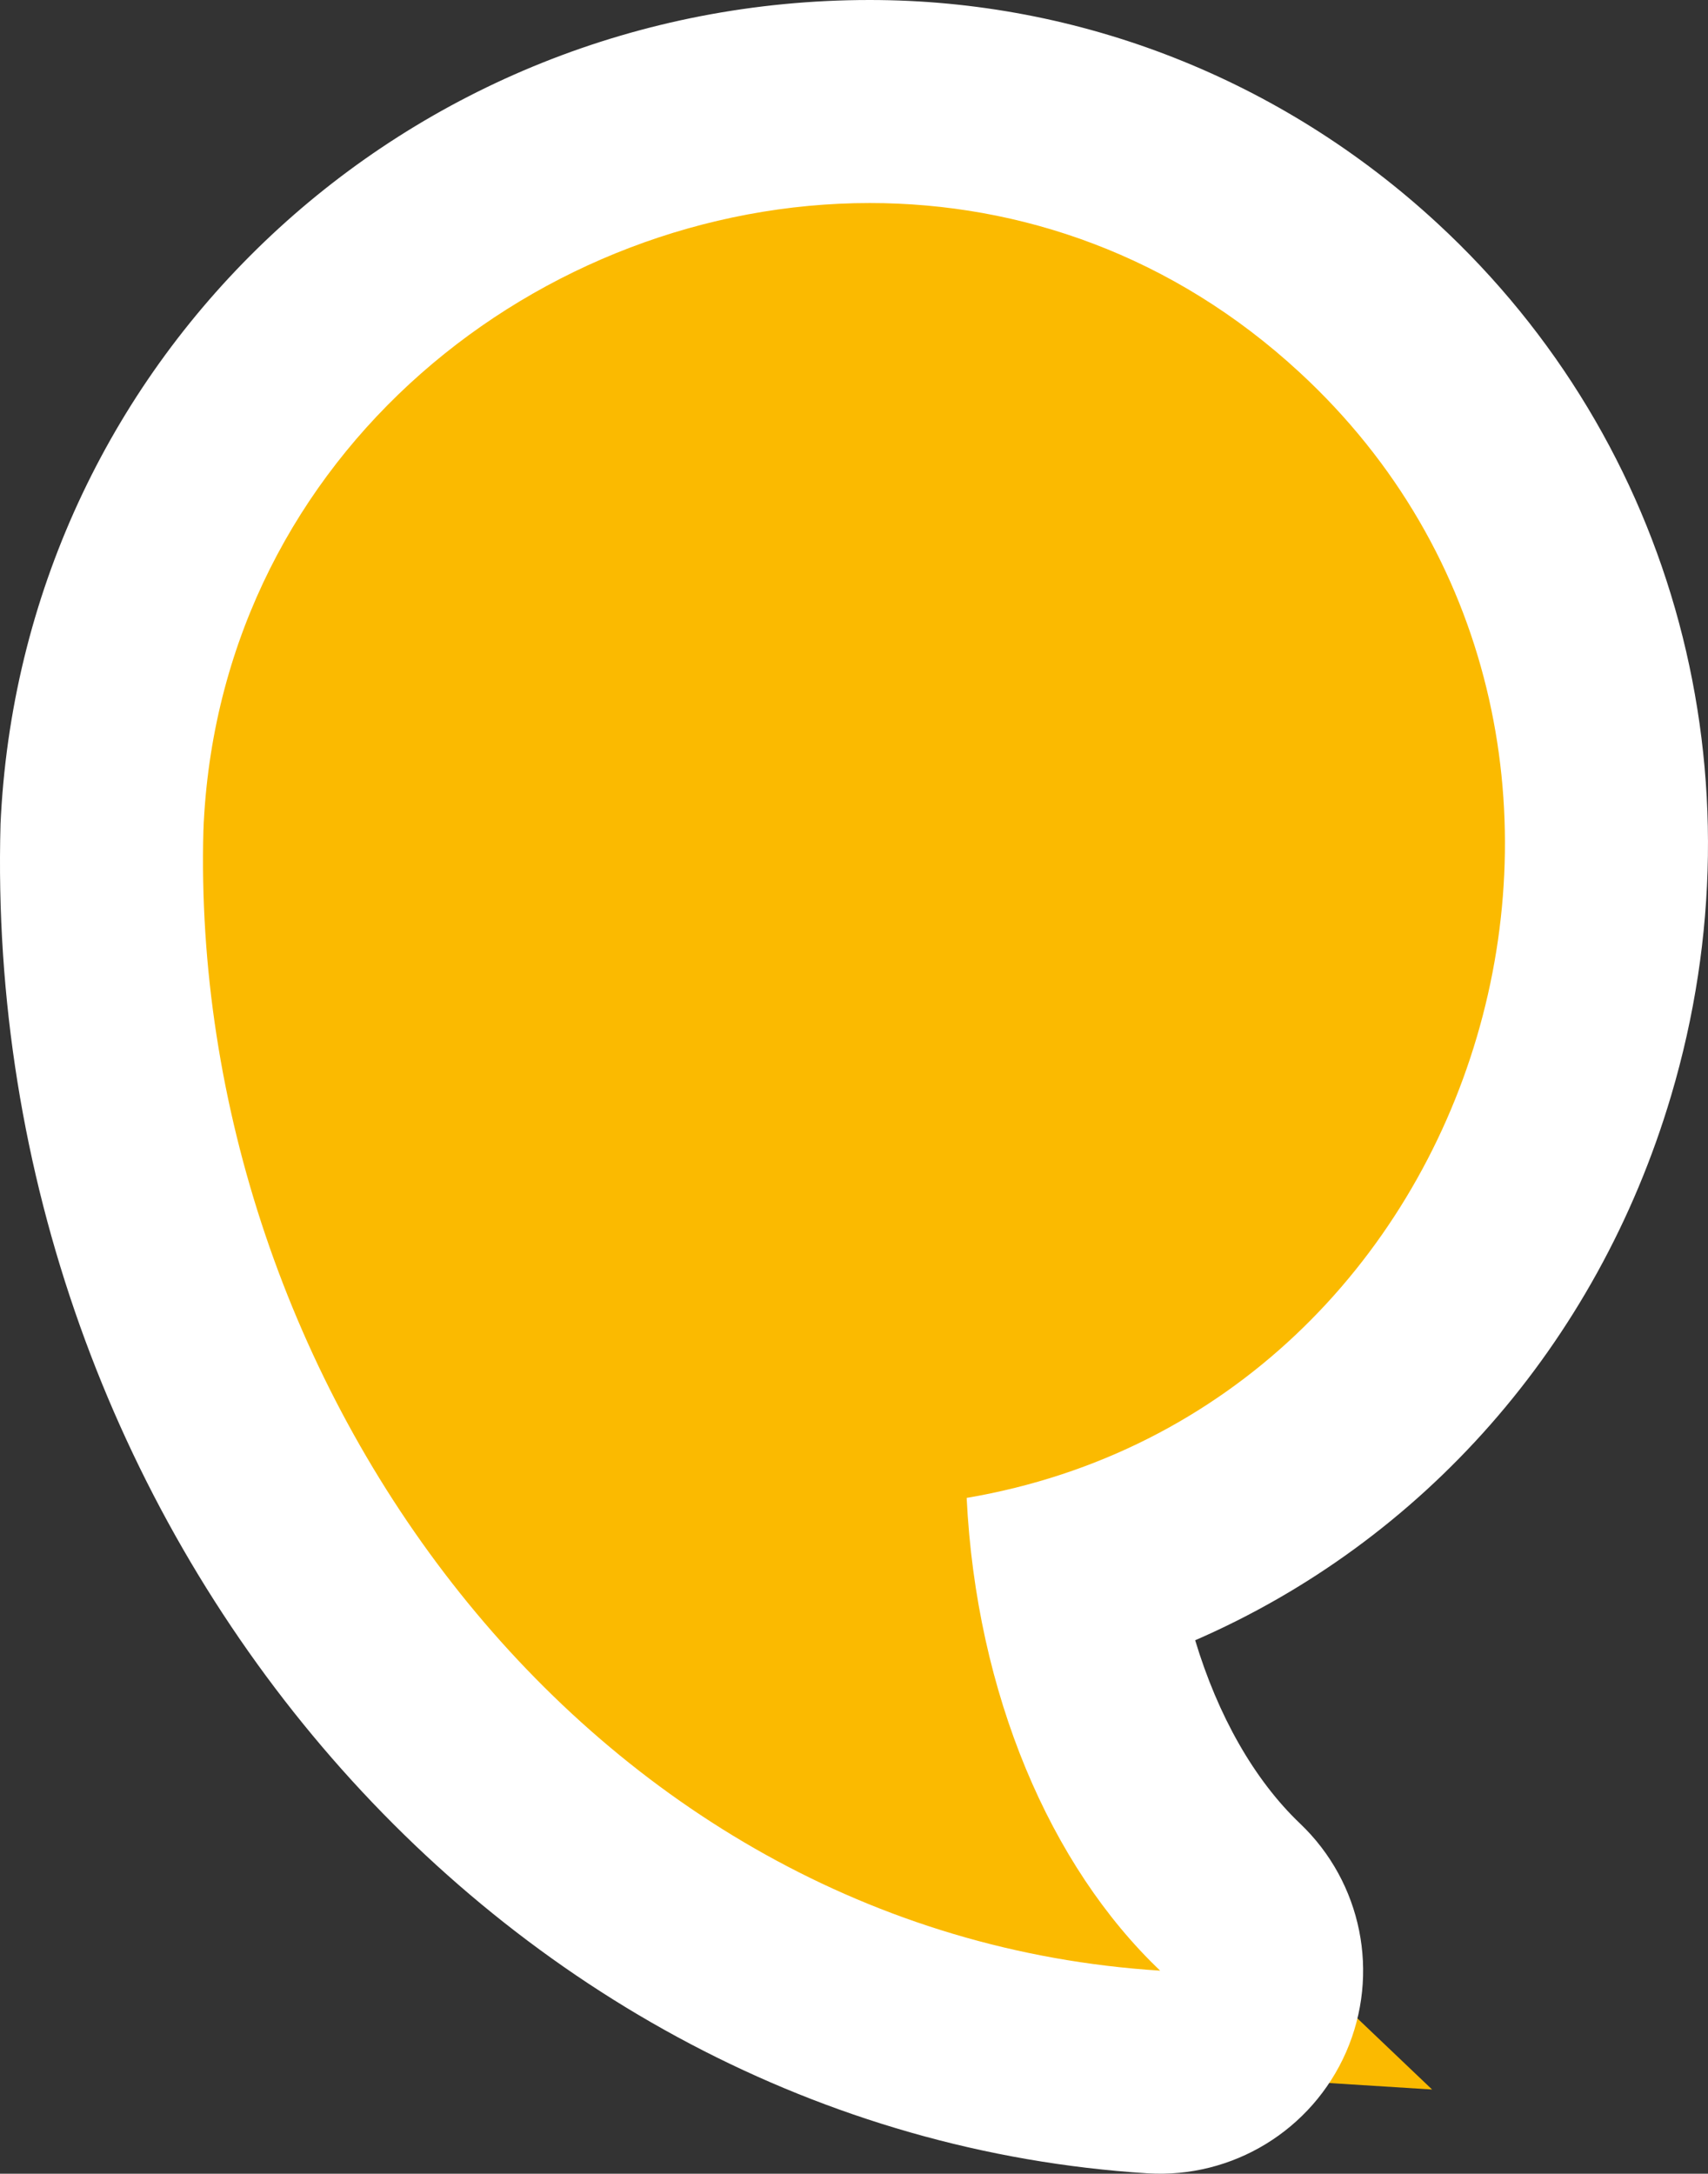
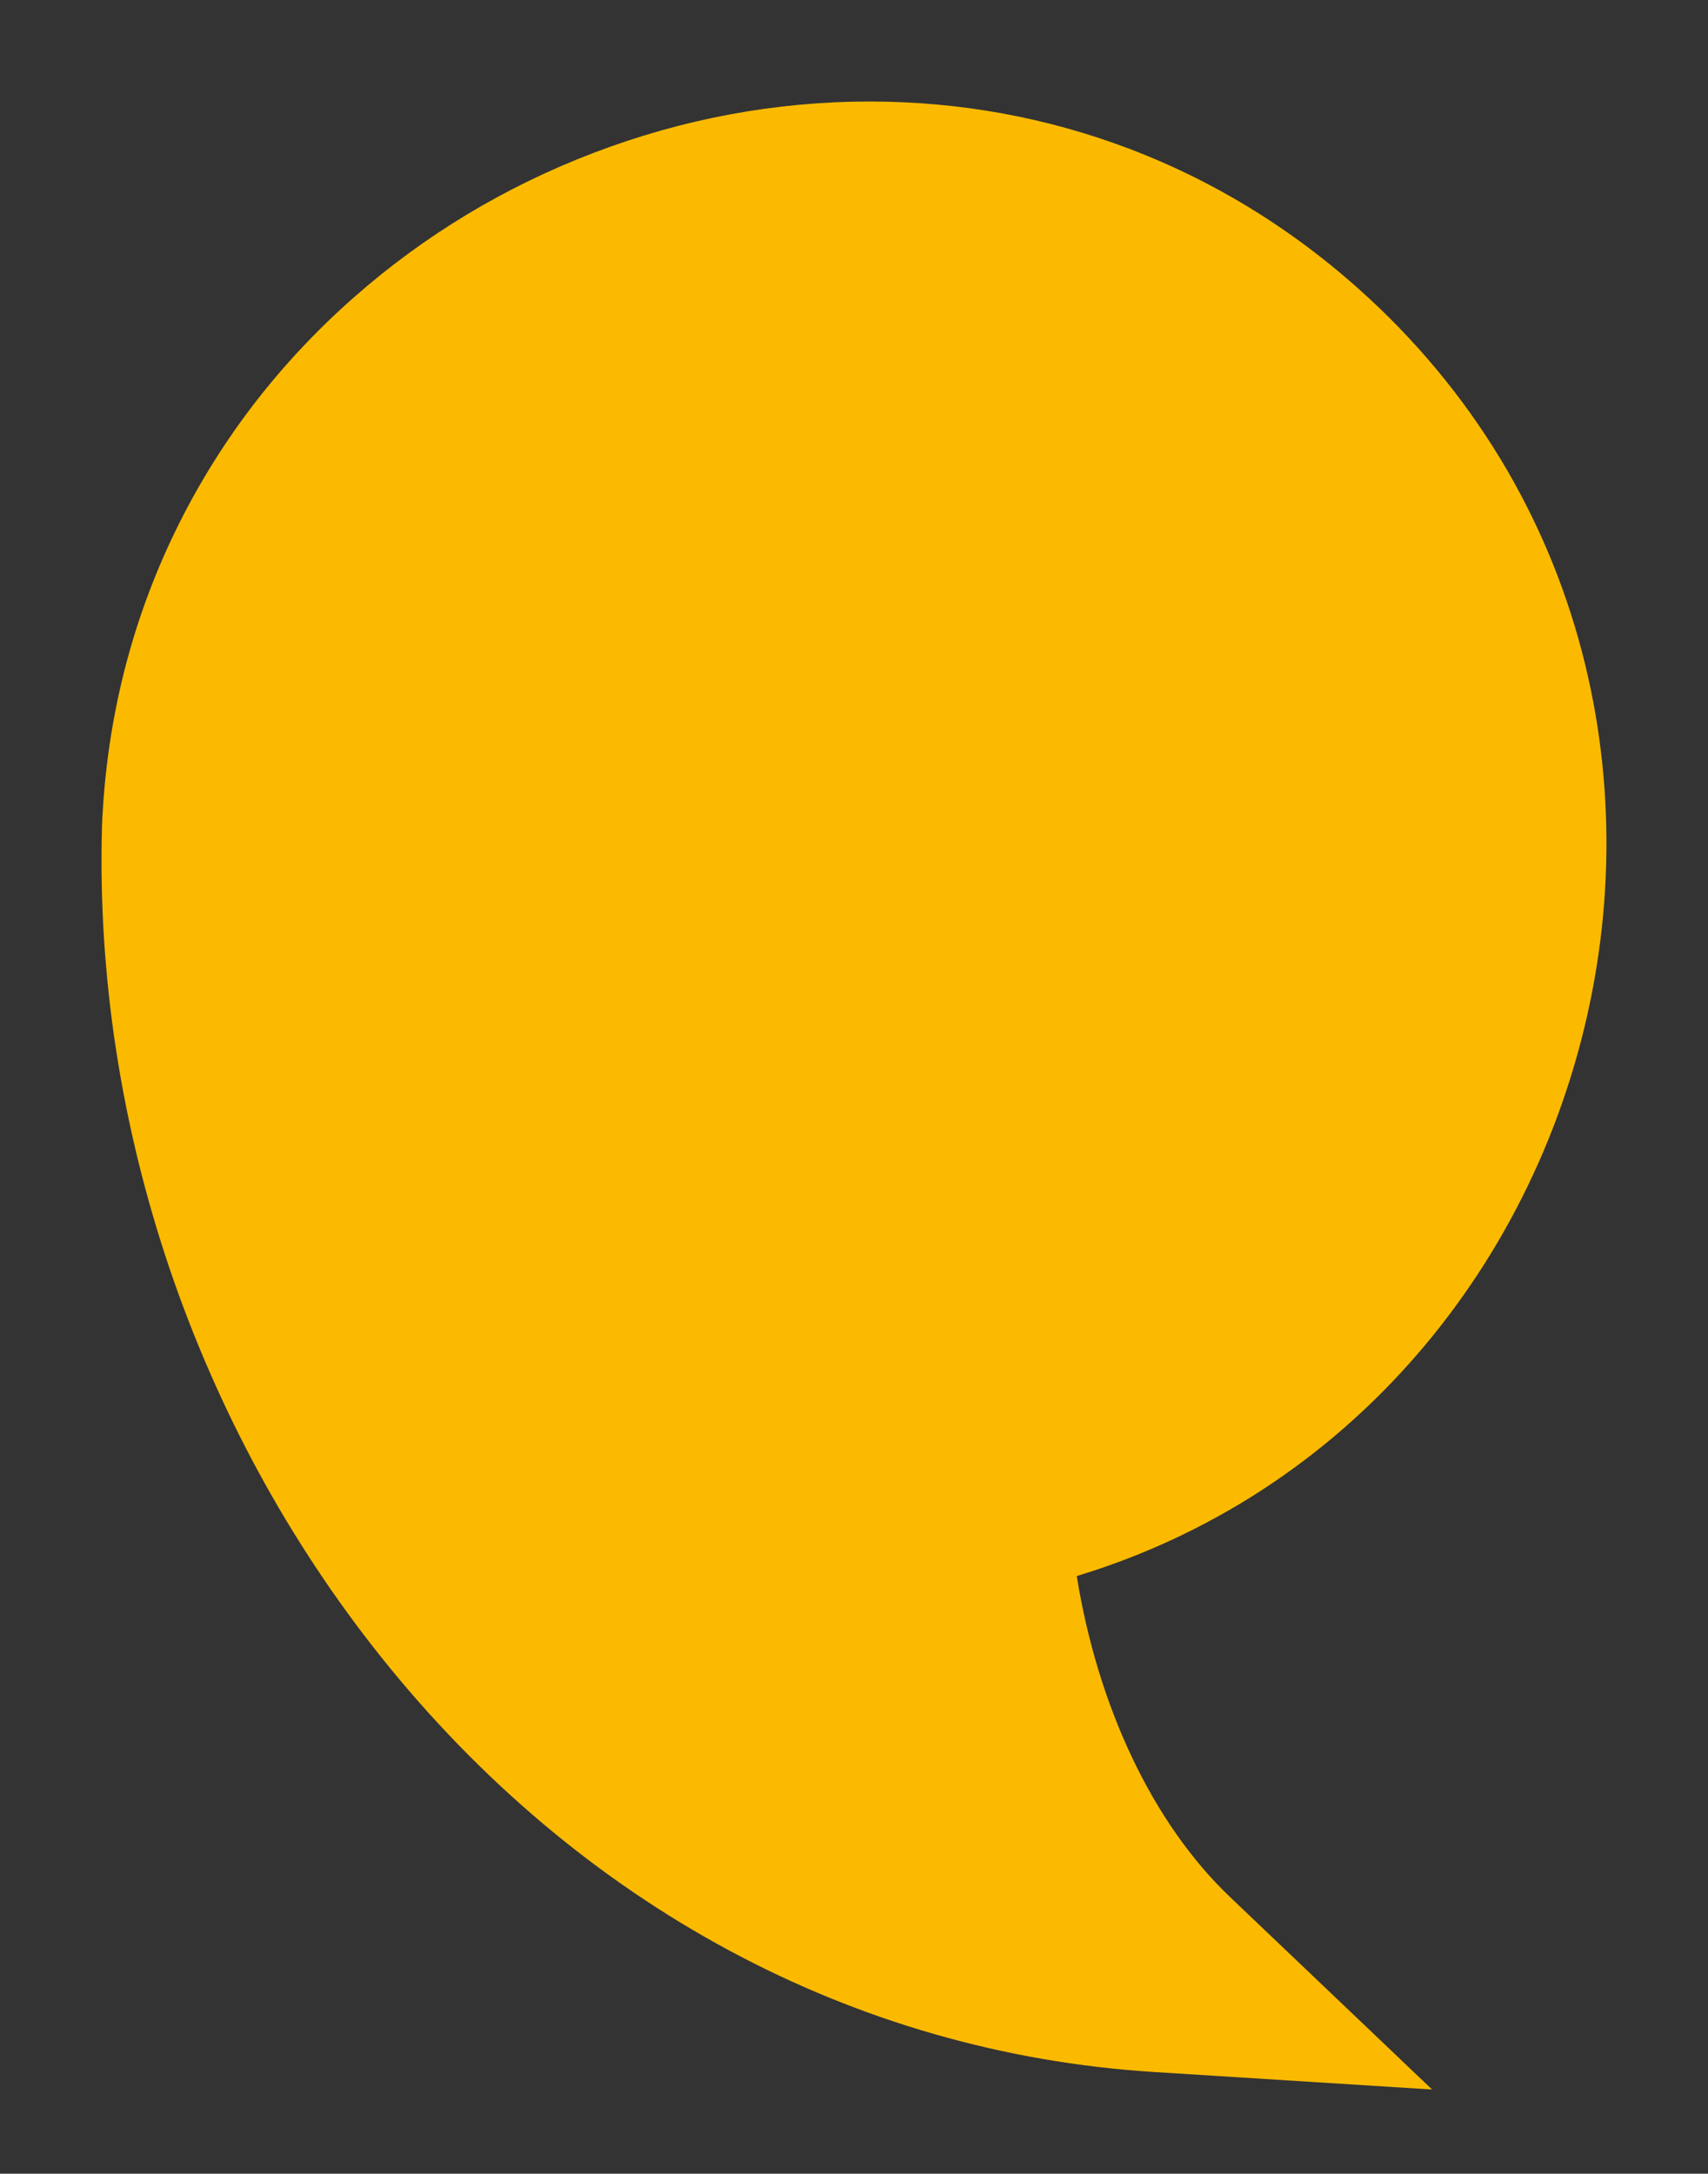
<svg xmlns="http://www.w3.org/2000/svg" width="84.153" height="107.062" viewBox="0 0 84.153 107.062">
  <rect x="0" y="0" width="84.153" height="107.062" fill="#333333" stroke="none" />
  <g id="Tracé_5840" data-name="Tracé 5840" transform="translate(7.145 6.197)" fill="#fbba00" stroke-linejoin="round">
    <path d="M 63.414 96.718 L 49.702 95.855 C 34.93 94.925 21.402 87.656 11.61 75.388 C 9.36 72.569 7.331 69.506 5.582 66.284 C 3.844 63.085 2.369 59.706 1.197 56.243 C 0.018 52.758 -0.862 49.163 -1.419 45.558 C -1.986 41.887 -2.222 38.175 -2.12 34.524 L -2.12 34.491 L -2.118 34.458 C -2.111 34.291 -2.107 34.179 -2.103 34.109 C -2.101 34.061 -2.1 34.028 -2.099 34.006 C -2.096 33.955 -2.093 33.903 -2.088 33.852 C -1.802 28.812 -0.534 24.014 1.679 19.589 C 3.788 15.372 6.686 11.624 10.293 8.448 C 13.769 5.387 17.746 2.991 22.115 1.327 C 26.511 -0.348 31.083 -1.197 35.705 -1.197 C 40.132 -1.197 44.443 -0.411 48.517 1.139 C 52.831 2.78 56.787 5.246 60.277 8.468 C 62.988 10.971 65.284 13.823 67.101 16.944 C 68.837 19.926 70.133 23.151 70.955 26.528 C 72.524 32.977 72.331 39.83 70.397 46.346 C 68.468 52.849 64.903 58.683 60.087 63.218 C 57.563 65.595 54.724 67.585 51.649 69.134 C 49.812 70.06 47.892 70.827 45.906 71.43 C 46.949 77.885 49.652 83.614 53.464 87.243 L 63.414 96.718 Z" stroke="none" />
-     <path d="M 35.705 3.803 C 19.545 3.805 3.848 16.032 2.895 34.294 C 2.89 34.426 2.878 34.747 2.878 34.663 C 2.883 34.54 2.888 34.416 2.895 34.294 C 2.899 34.183 2.896 34.205 2.878 34.663 C 2.126 61.797 21.623 89.077 50.016 90.864 C 44.6 85.707 40.96 77.249 40.482 67.58 C 66.373 63.178 76.152 29.923 56.884 12.142 C 50.647 6.382 43.129 3.802 35.705 3.803 M 35.703 -6.197 C 35.704 -6.197 35.708 -6.197 35.709 -6.197 C 46.063 -6.197 55.993 -2.293 63.669 4.795 C 75.421 15.641 79.837 32.108 75.191 47.768 C 71.541 60.068 62.922 69.73 51.741 74.591 C 52.858 78.296 54.642 81.461 56.912 83.622 C 59.956 86.521 60.863 91.015 59.18 94.868 C 57.497 98.72 53.584 101.109 49.388 100.845 C 17.27 98.823 -8.078 69.01 -7.119 34.386 C -7.114 34.239 -7.107 34.092 -7.097 33.947 C -5.837 11.284 12.927 -6.194 35.703 -6.197 Z" stroke="none" fill="#fff" />
  </g>
</svg>